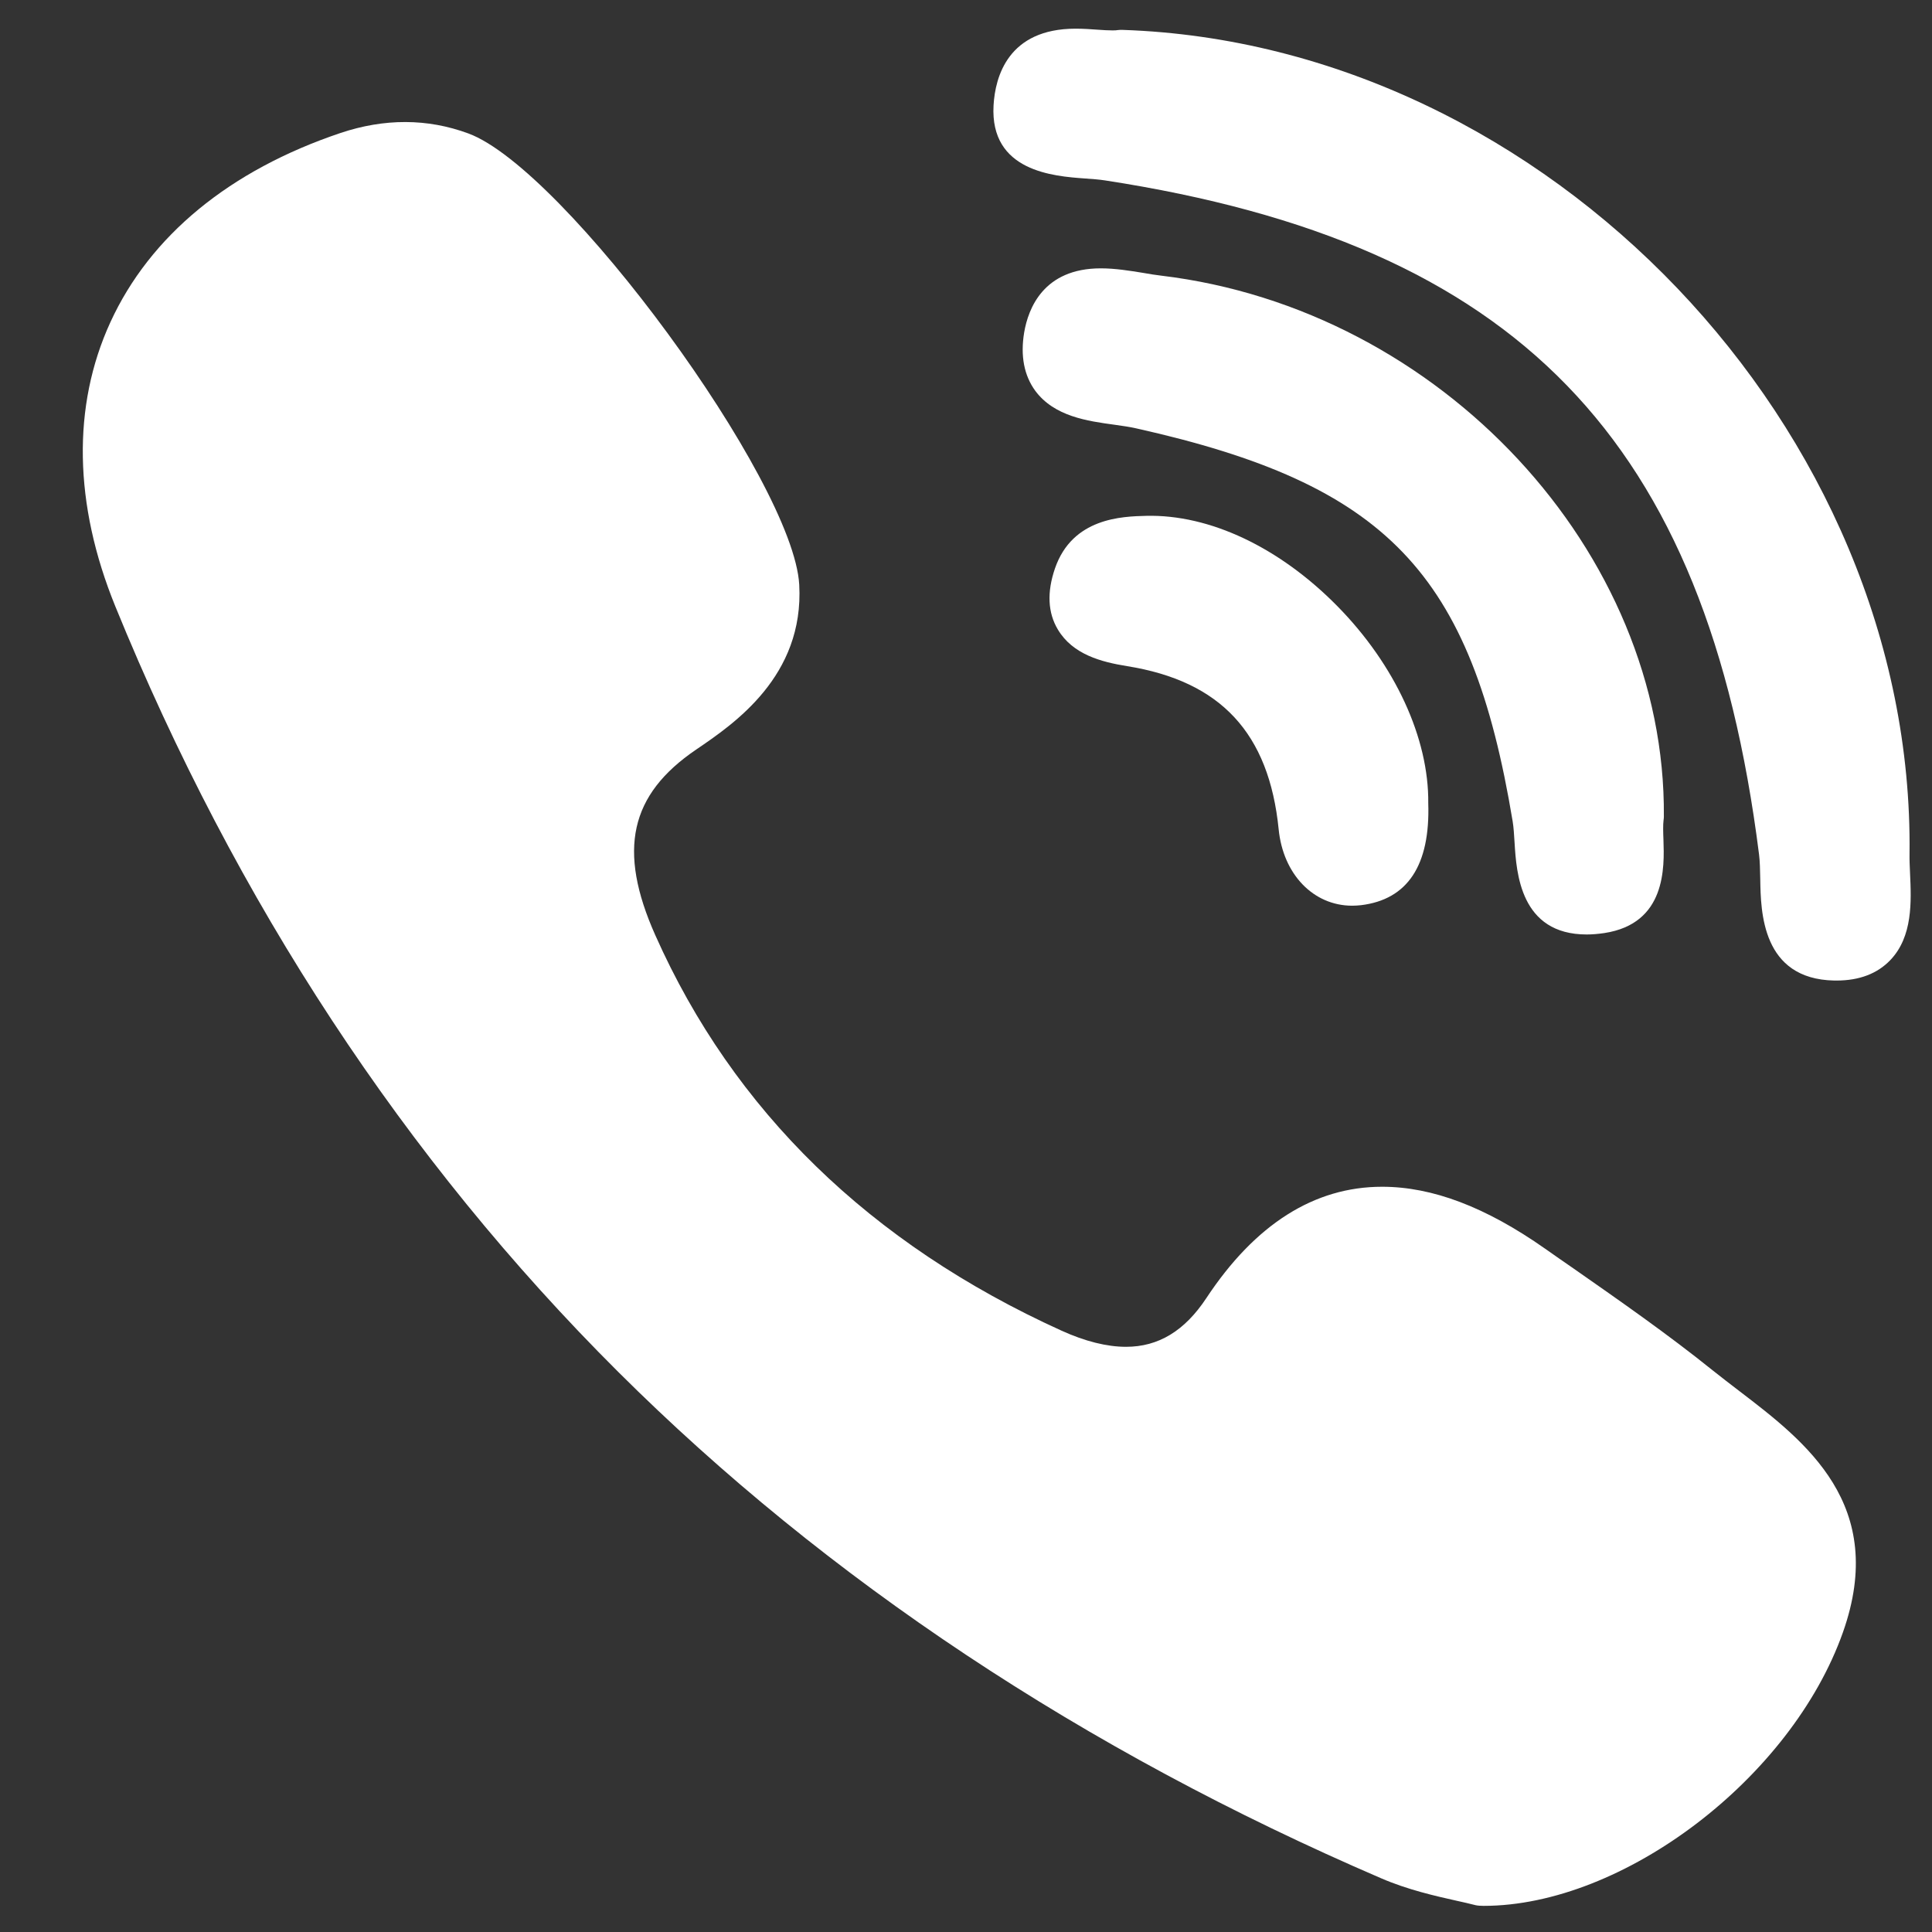
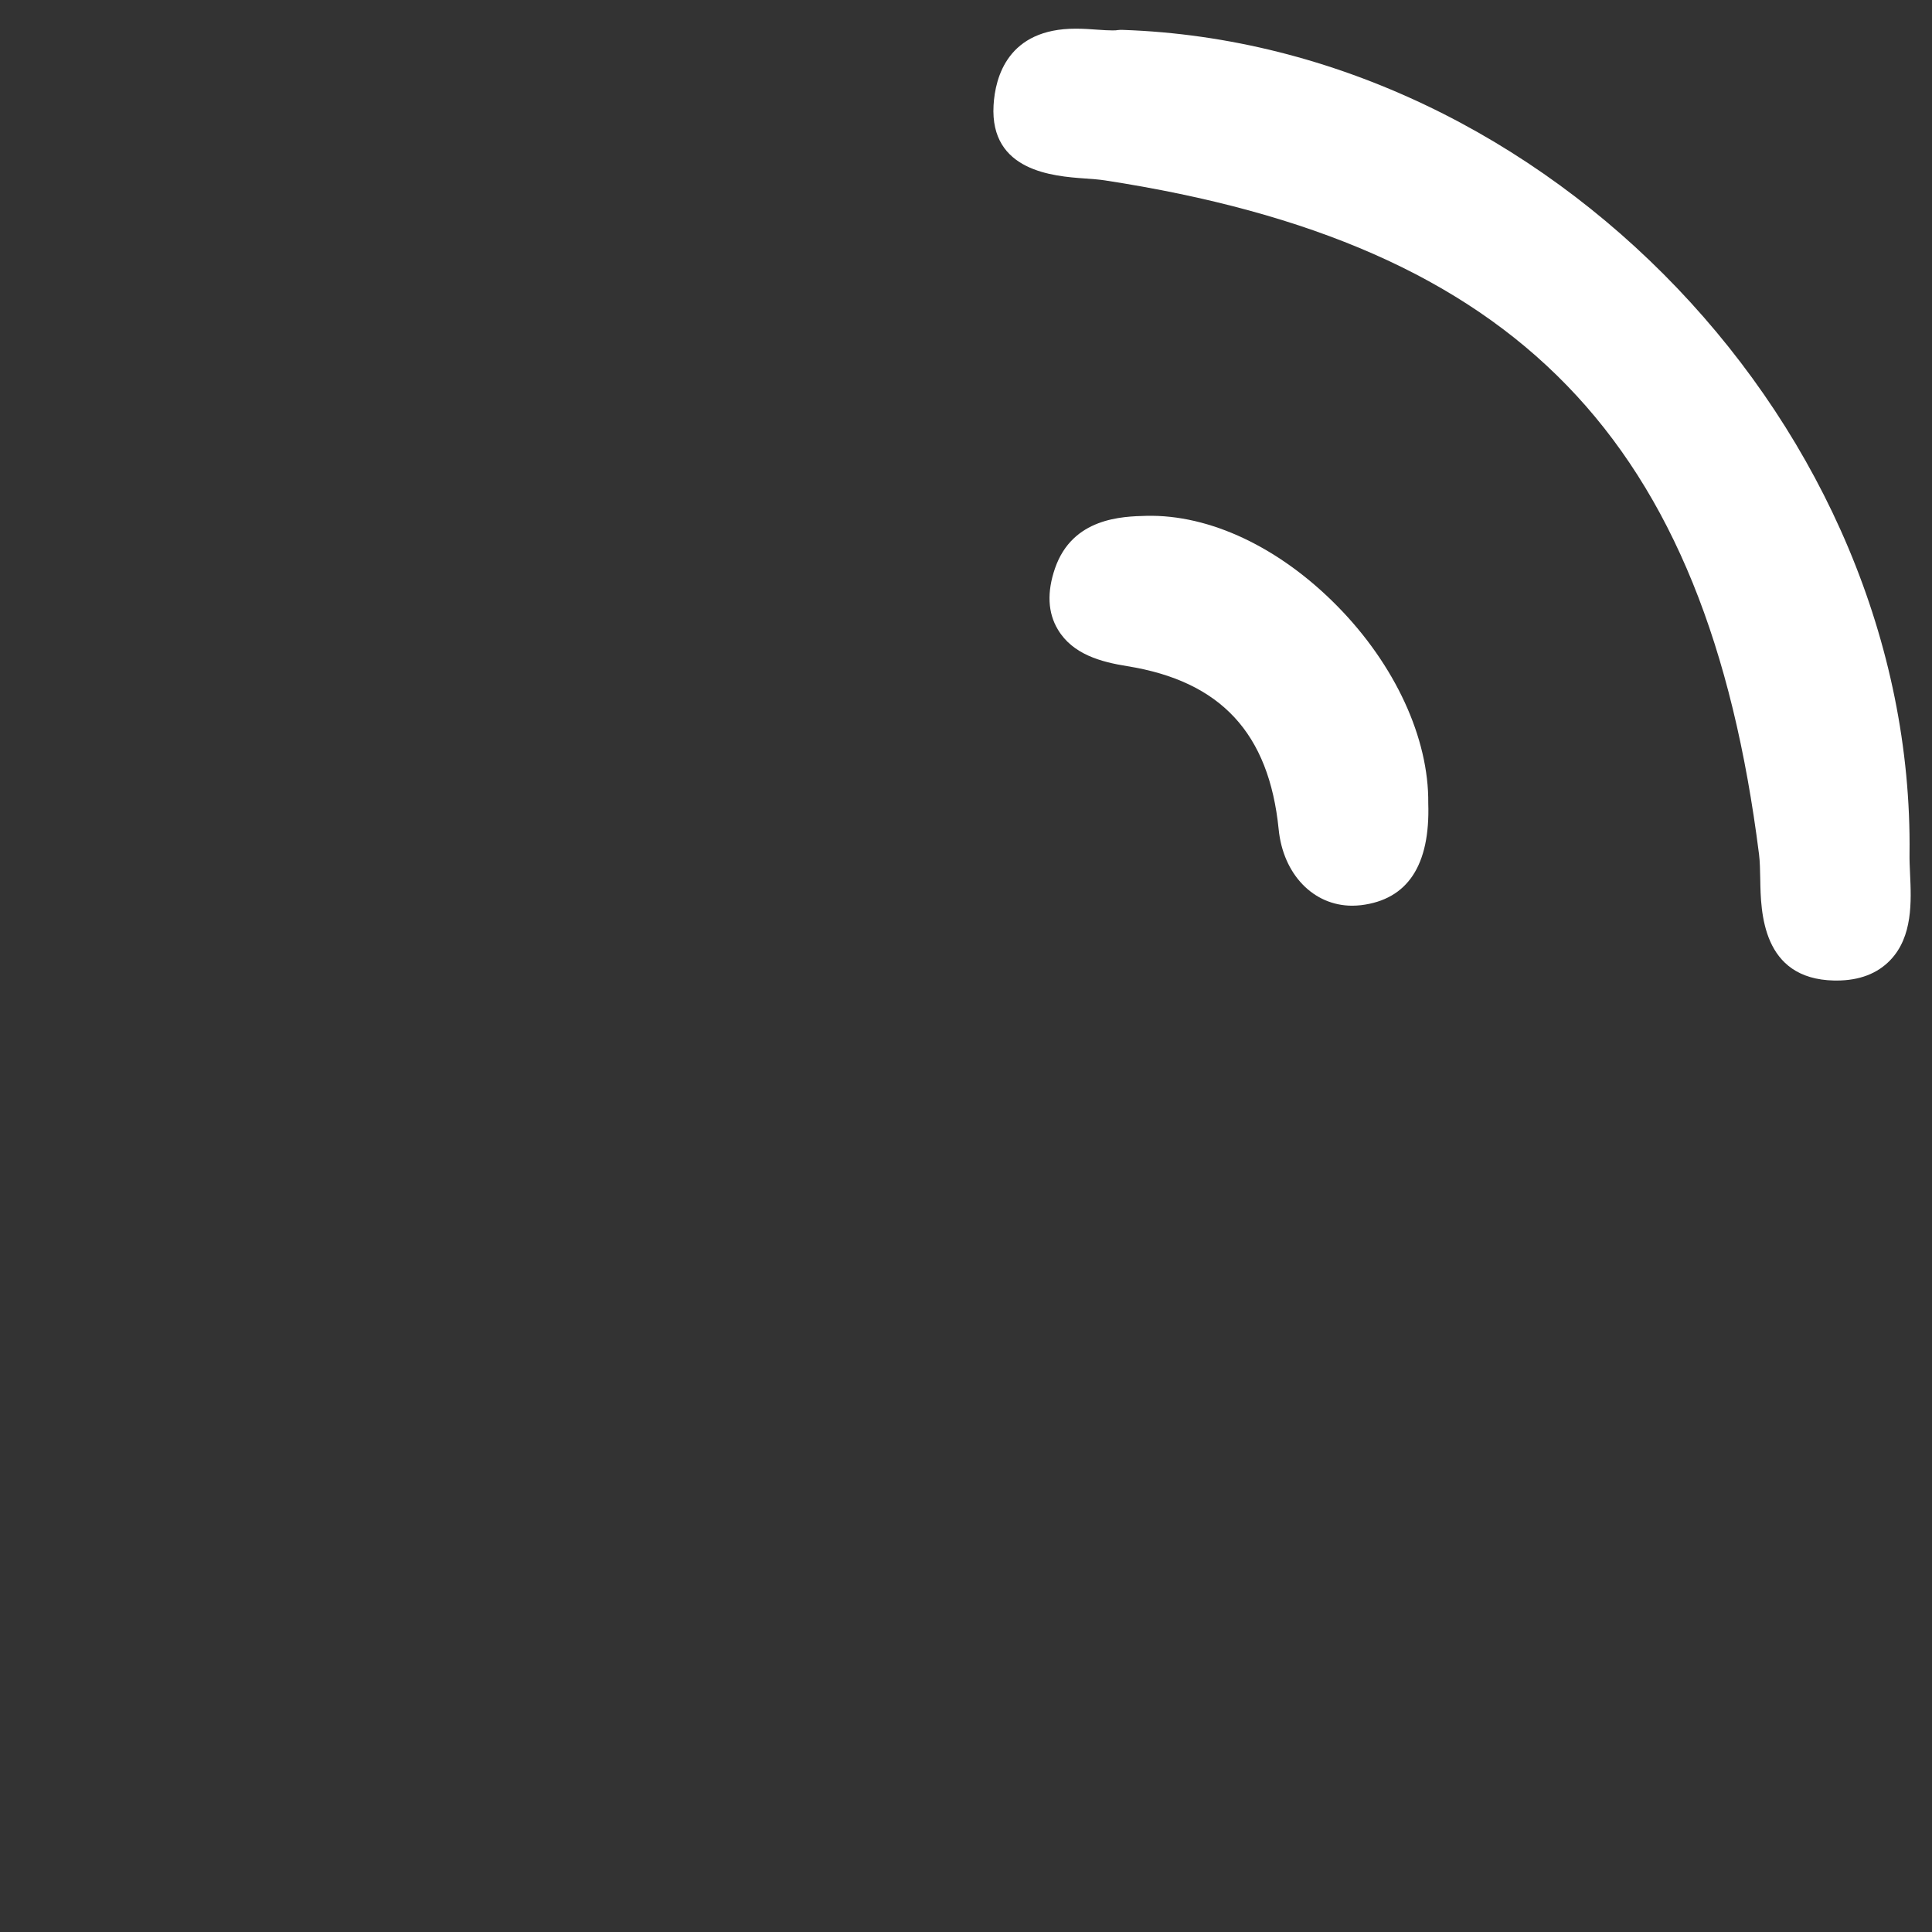
<svg xmlns="http://www.w3.org/2000/svg" width="19" height="19" viewBox="0 0 19 19" fill="none">
  <rect x="0" y="0" width="19" height="19" fill="#333333" stroke="none" />
-   <path d="M16.363 8.03C16.385 5.427 14.168 3.041 11.421 2.711C11.367 2.705 11.307 2.695 11.244 2.684C11.108 2.662 10.967 2.639 10.826 2.639C10.262 2.639 10.112 3.034 10.072 3.27C10.034 3.499 10.071 3.692 10.181 3.843C10.368 4.096 10.696 4.141 10.96 4.177C11.037 4.188 11.11 4.198 11.171 4.212C13.639 4.763 14.47 5.63 14.876 8.077C14.886 8.137 14.89 8.211 14.895 8.289C14.913 8.581 14.95 9.19 15.604 9.19H15.604C15.658 9.19 15.717 9.185 15.778 9.176C16.387 9.083 16.368 8.527 16.359 8.26C16.356 8.184 16.354 8.113 16.36 8.066C16.362 8.054 16.363 8.042 16.363 8.03Z" fill="white" />
  <path d="M10.666 1.755C10.739 1.76 10.808 1.765 10.866 1.774C14.919 2.397 16.783 4.318 17.299 8.402C17.308 8.472 17.309 8.556 17.311 8.646C17.316 8.965 17.326 9.629 18.039 9.643L18.062 9.643C18.285 9.643 18.463 9.575 18.59 9.442C18.812 9.21 18.797 8.865 18.784 8.588C18.781 8.52 18.778 8.456 18.779 8.4C18.831 4.223 15.214 0.435 11.041 0.294C11.024 0.293 11.007 0.294 10.99 0.296C10.982 0.298 10.967 0.299 10.941 0.299C10.899 0.299 10.848 0.296 10.794 0.292C10.728 0.287 10.654 0.282 10.578 0.282C9.914 0.282 9.787 0.755 9.771 1.036C9.734 1.687 10.364 1.733 10.666 1.755Z" fill="white" />
-   <path d="M17.105 13.68C17.019 13.614 16.93 13.546 16.846 13.479C16.404 13.123 15.933 12.795 15.478 12.477C15.383 12.412 15.289 12.346 15.195 12.28C14.611 11.87 14.087 11.671 13.592 11.671C12.925 11.671 12.343 12.04 11.863 12.767C11.65 13.089 11.392 13.245 11.074 13.245C10.886 13.245 10.672 13.192 10.439 13.086C8.557 12.232 7.213 10.924 6.444 9.196C6.072 8.361 6.193 7.815 6.847 7.371C7.218 7.119 7.909 6.65 7.86 5.751C7.805 4.731 5.553 1.661 4.605 1.312C4.203 1.164 3.781 1.163 3.348 1.308C2.258 1.675 1.475 2.319 1.085 3.17C0.708 3.993 0.725 4.959 1.134 5.963C2.318 8.868 3.981 11.401 6.079 13.491C8.133 15.537 10.656 17.212 13.581 18.471C13.844 18.585 14.121 18.647 14.322 18.692C14.391 18.707 14.451 18.721 14.494 18.732C14.518 18.739 14.542 18.742 14.567 18.742L14.59 18.743C14.59 18.743 14.59 18.743 14.59 18.743C15.965 18.743 17.617 17.486 18.124 16.053C18.568 14.799 17.757 14.178 17.105 13.68Z" fill="white" />
  <path d="M11.273 5.073C11.037 5.079 10.547 5.091 10.375 5.59C10.295 5.823 10.304 6.026 10.404 6.192C10.55 6.436 10.829 6.51 11.084 6.551C12.006 6.699 12.48 7.21 12.575 8.157C12.619 8.598 12.916 8.907 13.298 8.907C13.326 8.907 13.355 8.905 13.384 8.902C13.843 8.847 14.066 8.509 14.046 7.899C14.053 7.261 13.72 6.538 13.152 5.961C12.583 5.383 11.897 5.058 11.273 5.073Z" fill="white" />
</svg>